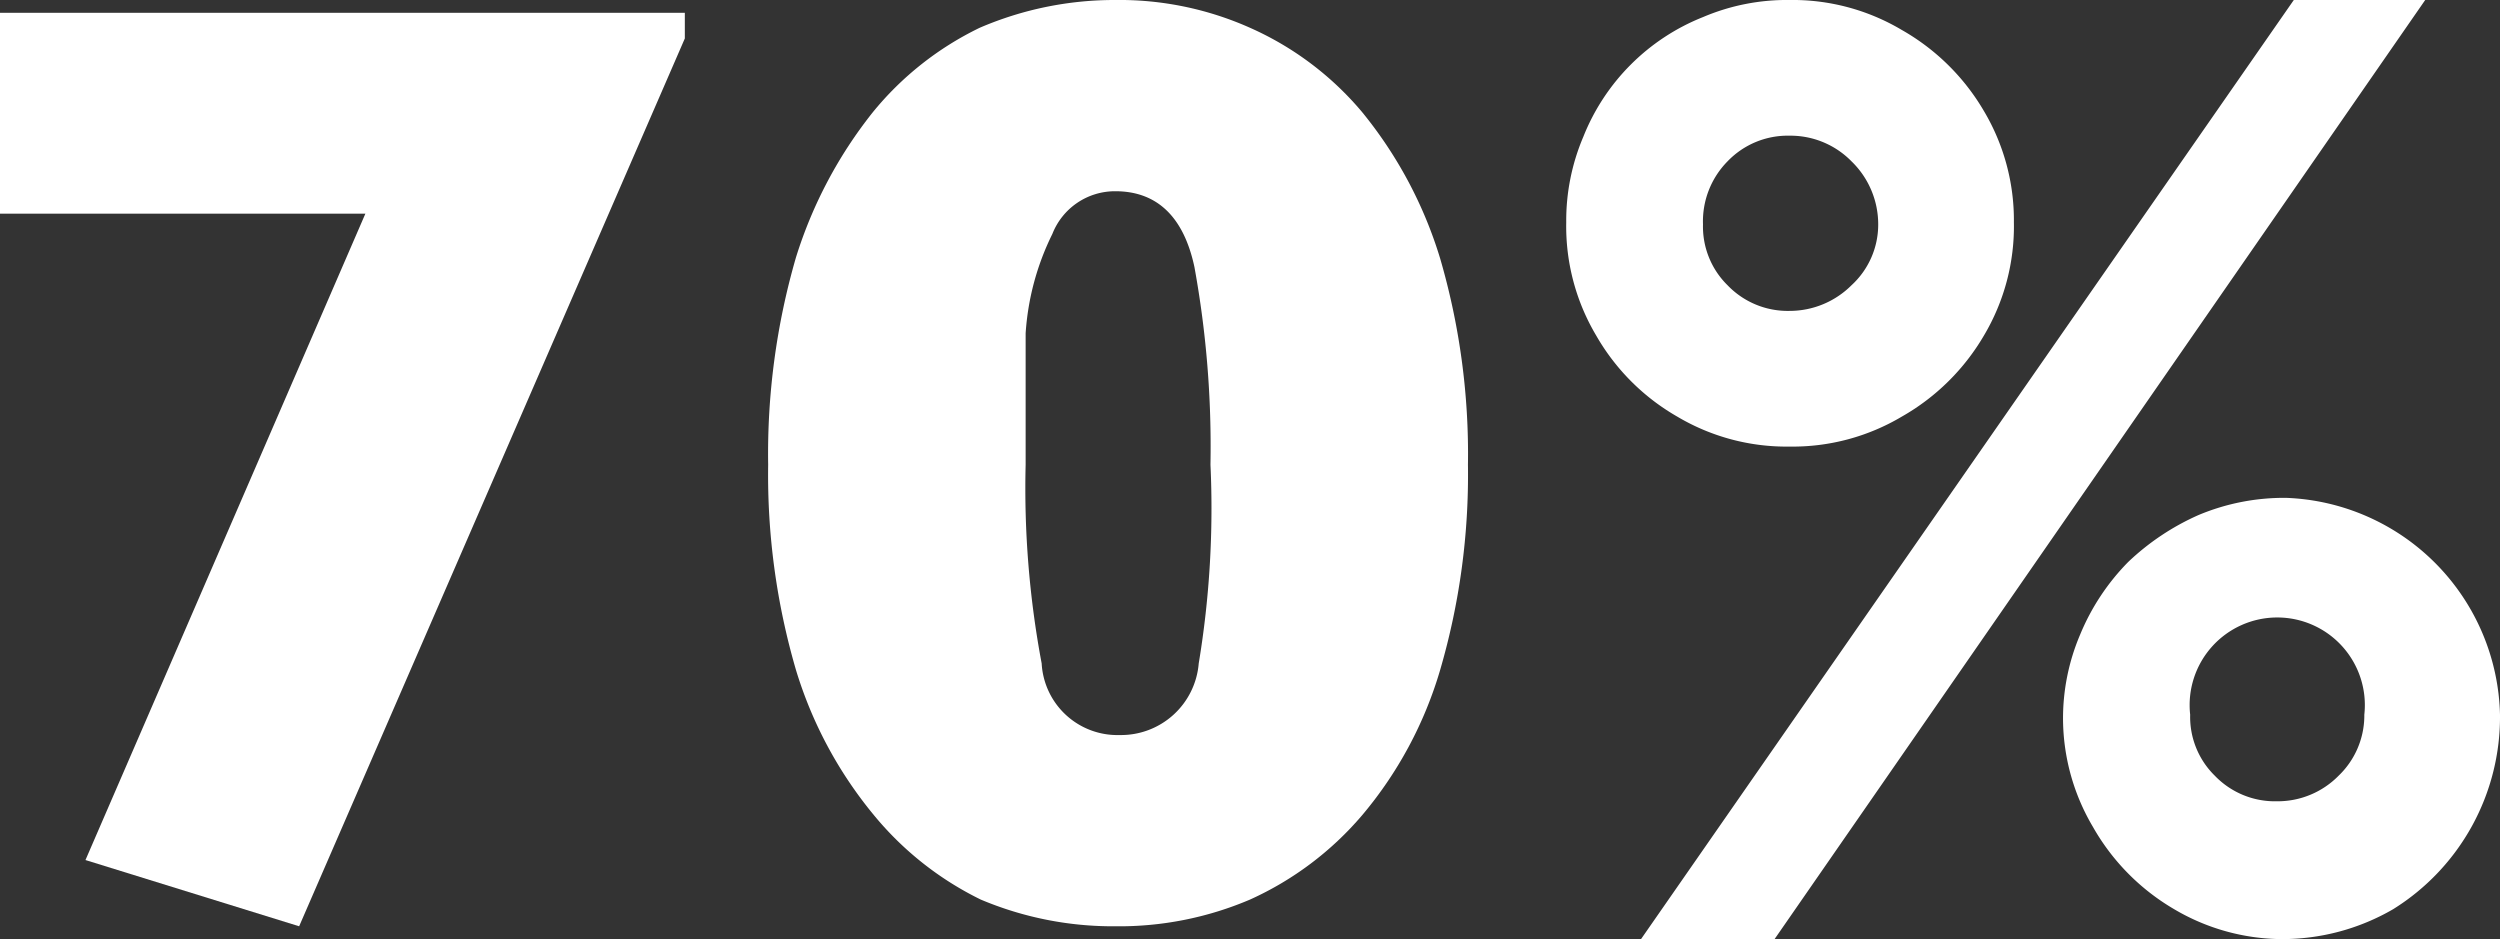
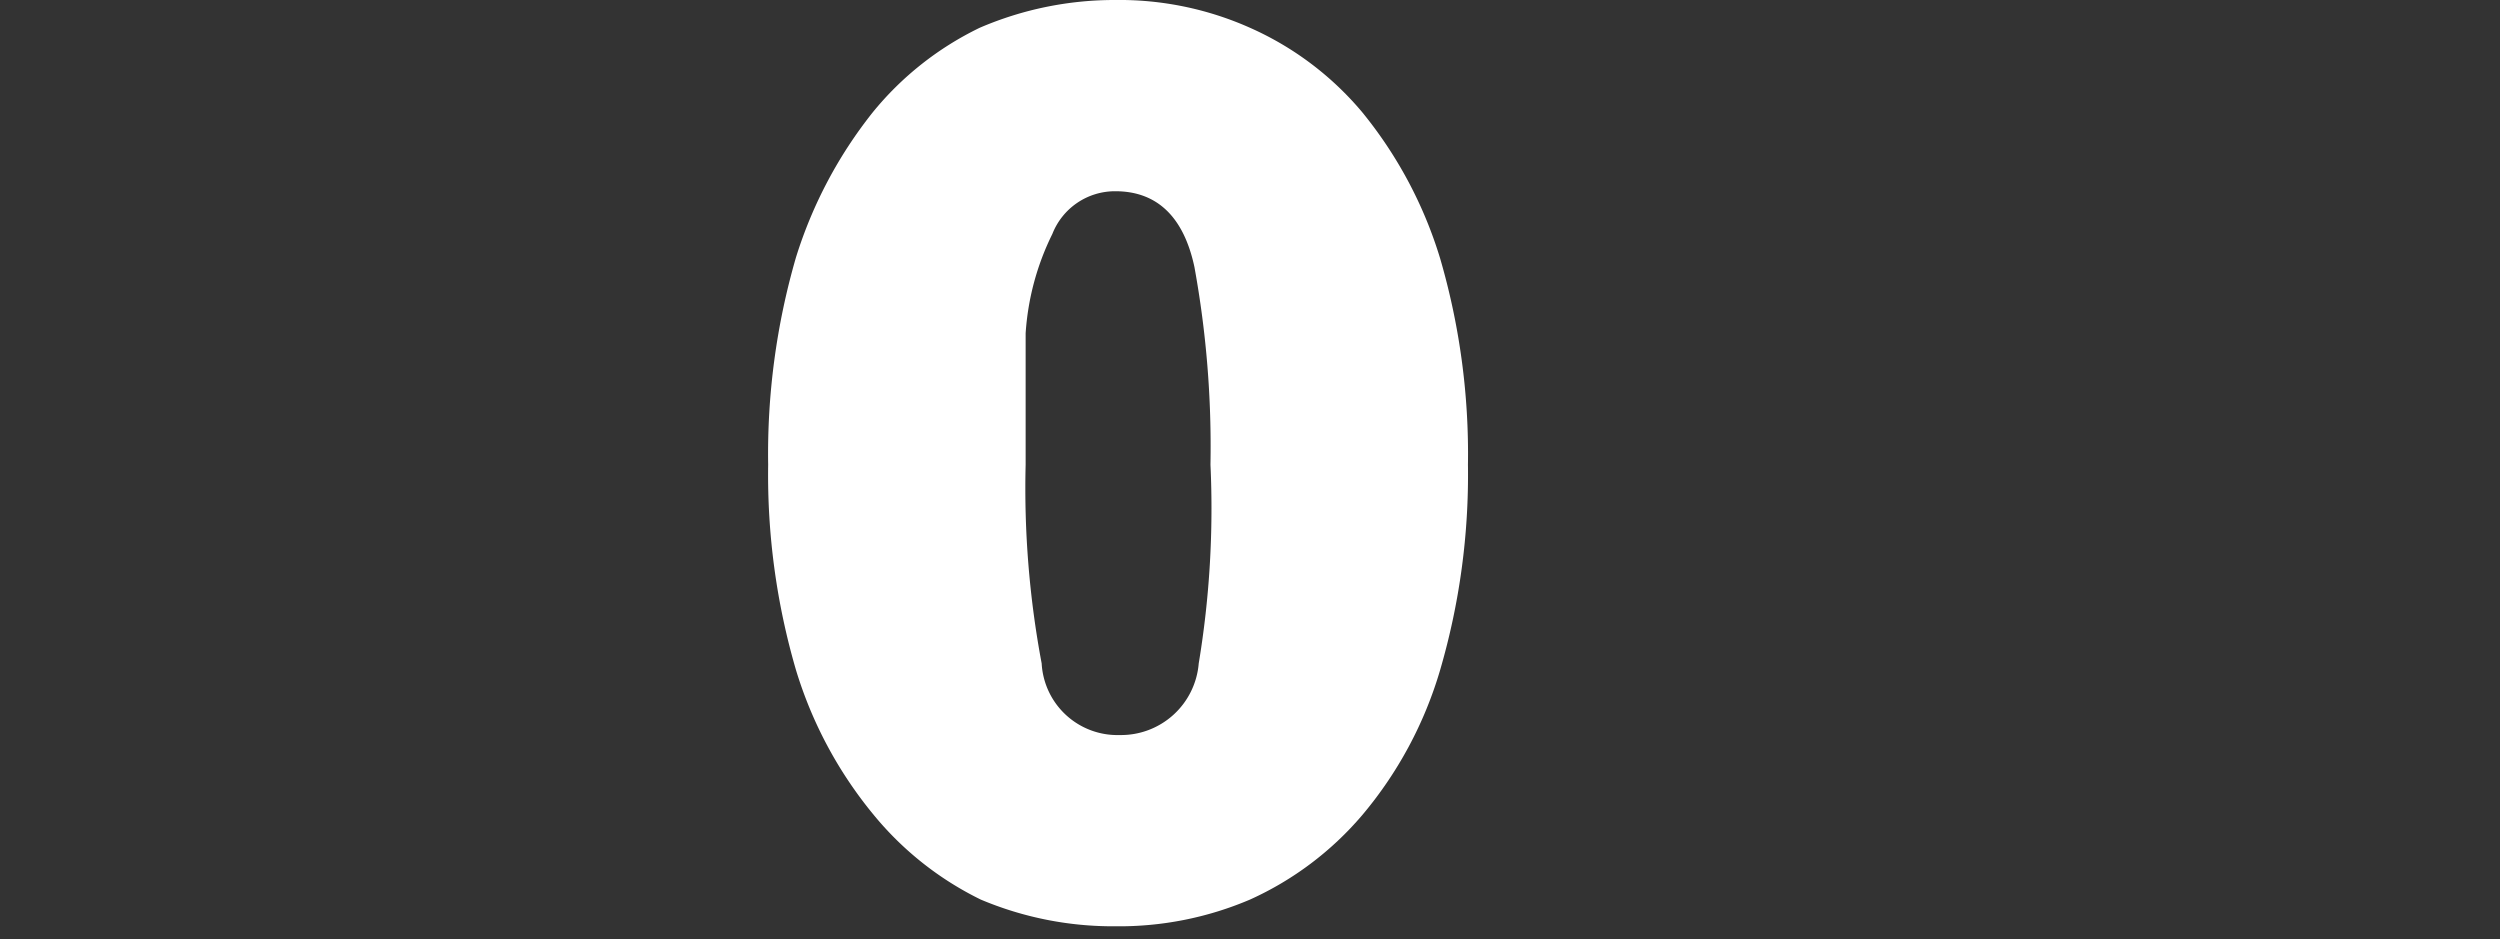
<svg xmlns="http://www.w3.org/2000/svg" viewBox="0 0 23.4 8.79">
  <rect x="0" y="0" width="23.4" height="8.79" fill="#333333" stroke="none" />
  <defs>
    <style>.cls-1{fill:#fff;}</style>
  </defs>
  <g id="Layer_2" data-name="Layer 2">
    <g id="Layer_1-2" data-name="Layer 1">
-       <path class="cls-1" d="M6.41.36,2.8,8.67l-2-.62L3.42,2H0V.12H6.41Z" />
      <path class="cls-1" d="M13.74,4.35a6.51,6.51,0,0,1-.26,1.92,3.74,3.74,0,0,1-.73,1.36,3,3,0,0,1-1.05.79,3.12,3.12,0,0,1-1.26.25,3.18,3.18,0,0,1-1.26-.25,3,3,0,0,1-1-.79,3.91,3.91,0,0,1-.73-1.36,6.51,6.51,0,0,1-.26-1.92,6.6,6.6,0,0,1,.26-1.94,4.17,4.17,0,0,1,.72-1.36,2.94,2.94,0,0,1,1-.79A3.19,3.19,0,0,1,10.44,0,3,3,0,0,1,11.7.26a2.91,2.91,0,0,1,1.05.79,4,4,0,0,1,.73,1.37A6.53,6.53,0,0,1,13.74,4.35Zm-2.41,0a9.37,9.37,0,0,0-.15-1.85c-.1-.47-.35-.71-.74-.71a.63.63,0,0,0-.59.4,2.45,2.45,0,0,0-.25.93c0,.34,0,.76,0,1.23a8.87,8.87,0,0,0,.15,1.86.71.71,0,0,0,.73.67.73.73,0,0,0,.74-.67A8.87,8.87,0,0,0,11.33,4.35Z" />
-       <path class="cls-1" d="M18.85,2.08a2,2,0,0,1-.28,1.06,2.08,2.08,0,0,1-.77.76,2,2,0,0,1-1.05.28A2,2,0,0,1,15.7,3.9a2.05,2.05,0,0,1-.76-.76,2,2,0,0,1-.28-1.06,2,2,0,0,1,.16-.8A2,2,0,0,1,15.94.16,2,2,0,0,1,16.75,0,2,2,0,0,1,17.8.28a2.08,2.08,0,0,1,.77.76A2,2,0,0,1,18.85,2.08ZM22.7,0,16.61,8.79H15.36L21.47,0ZM17.58,2.1a.82.82,0,0,0-.25-.59.8.8,0,0,0-.58-.24.78.78,0,0,0-.58.24.8.8,0,0,0-.23.59.77.77,0,0,0,.23.57.78.78,0,0,0,.58.24.82.82,0,0,0,.58-.24A.77.77,0,0,0,17.58,2.1ZM23.4,6.69a2.12,2.12,0,0,1-1,1.82,2.07,2.07,0,0,1-1.05.28,2,2,0,0,1-1-.28,2.08,2.08,0,0,1-.76-.77,2,2,0,0,1-.28-1,2,2,0,0,1,.16-.8,2.12,2.12,0,0,1,.45-.68,2.31,2.31,0,0,1,.66-.44,2.07,2.07,0,0,1,.82-.16A2.08,2.08,0,0,1,23.4,6.69Zm-1.27,0a.82.82,0,1,0-1.63,0,.77.77,0,0,0,.23.57.78.78,0,0,0,.58.24.8.8,0,0,0,.58-.24A.78.78,0,0,0,22.13,6.71Z" />
    </g>
  </g>
</svg>